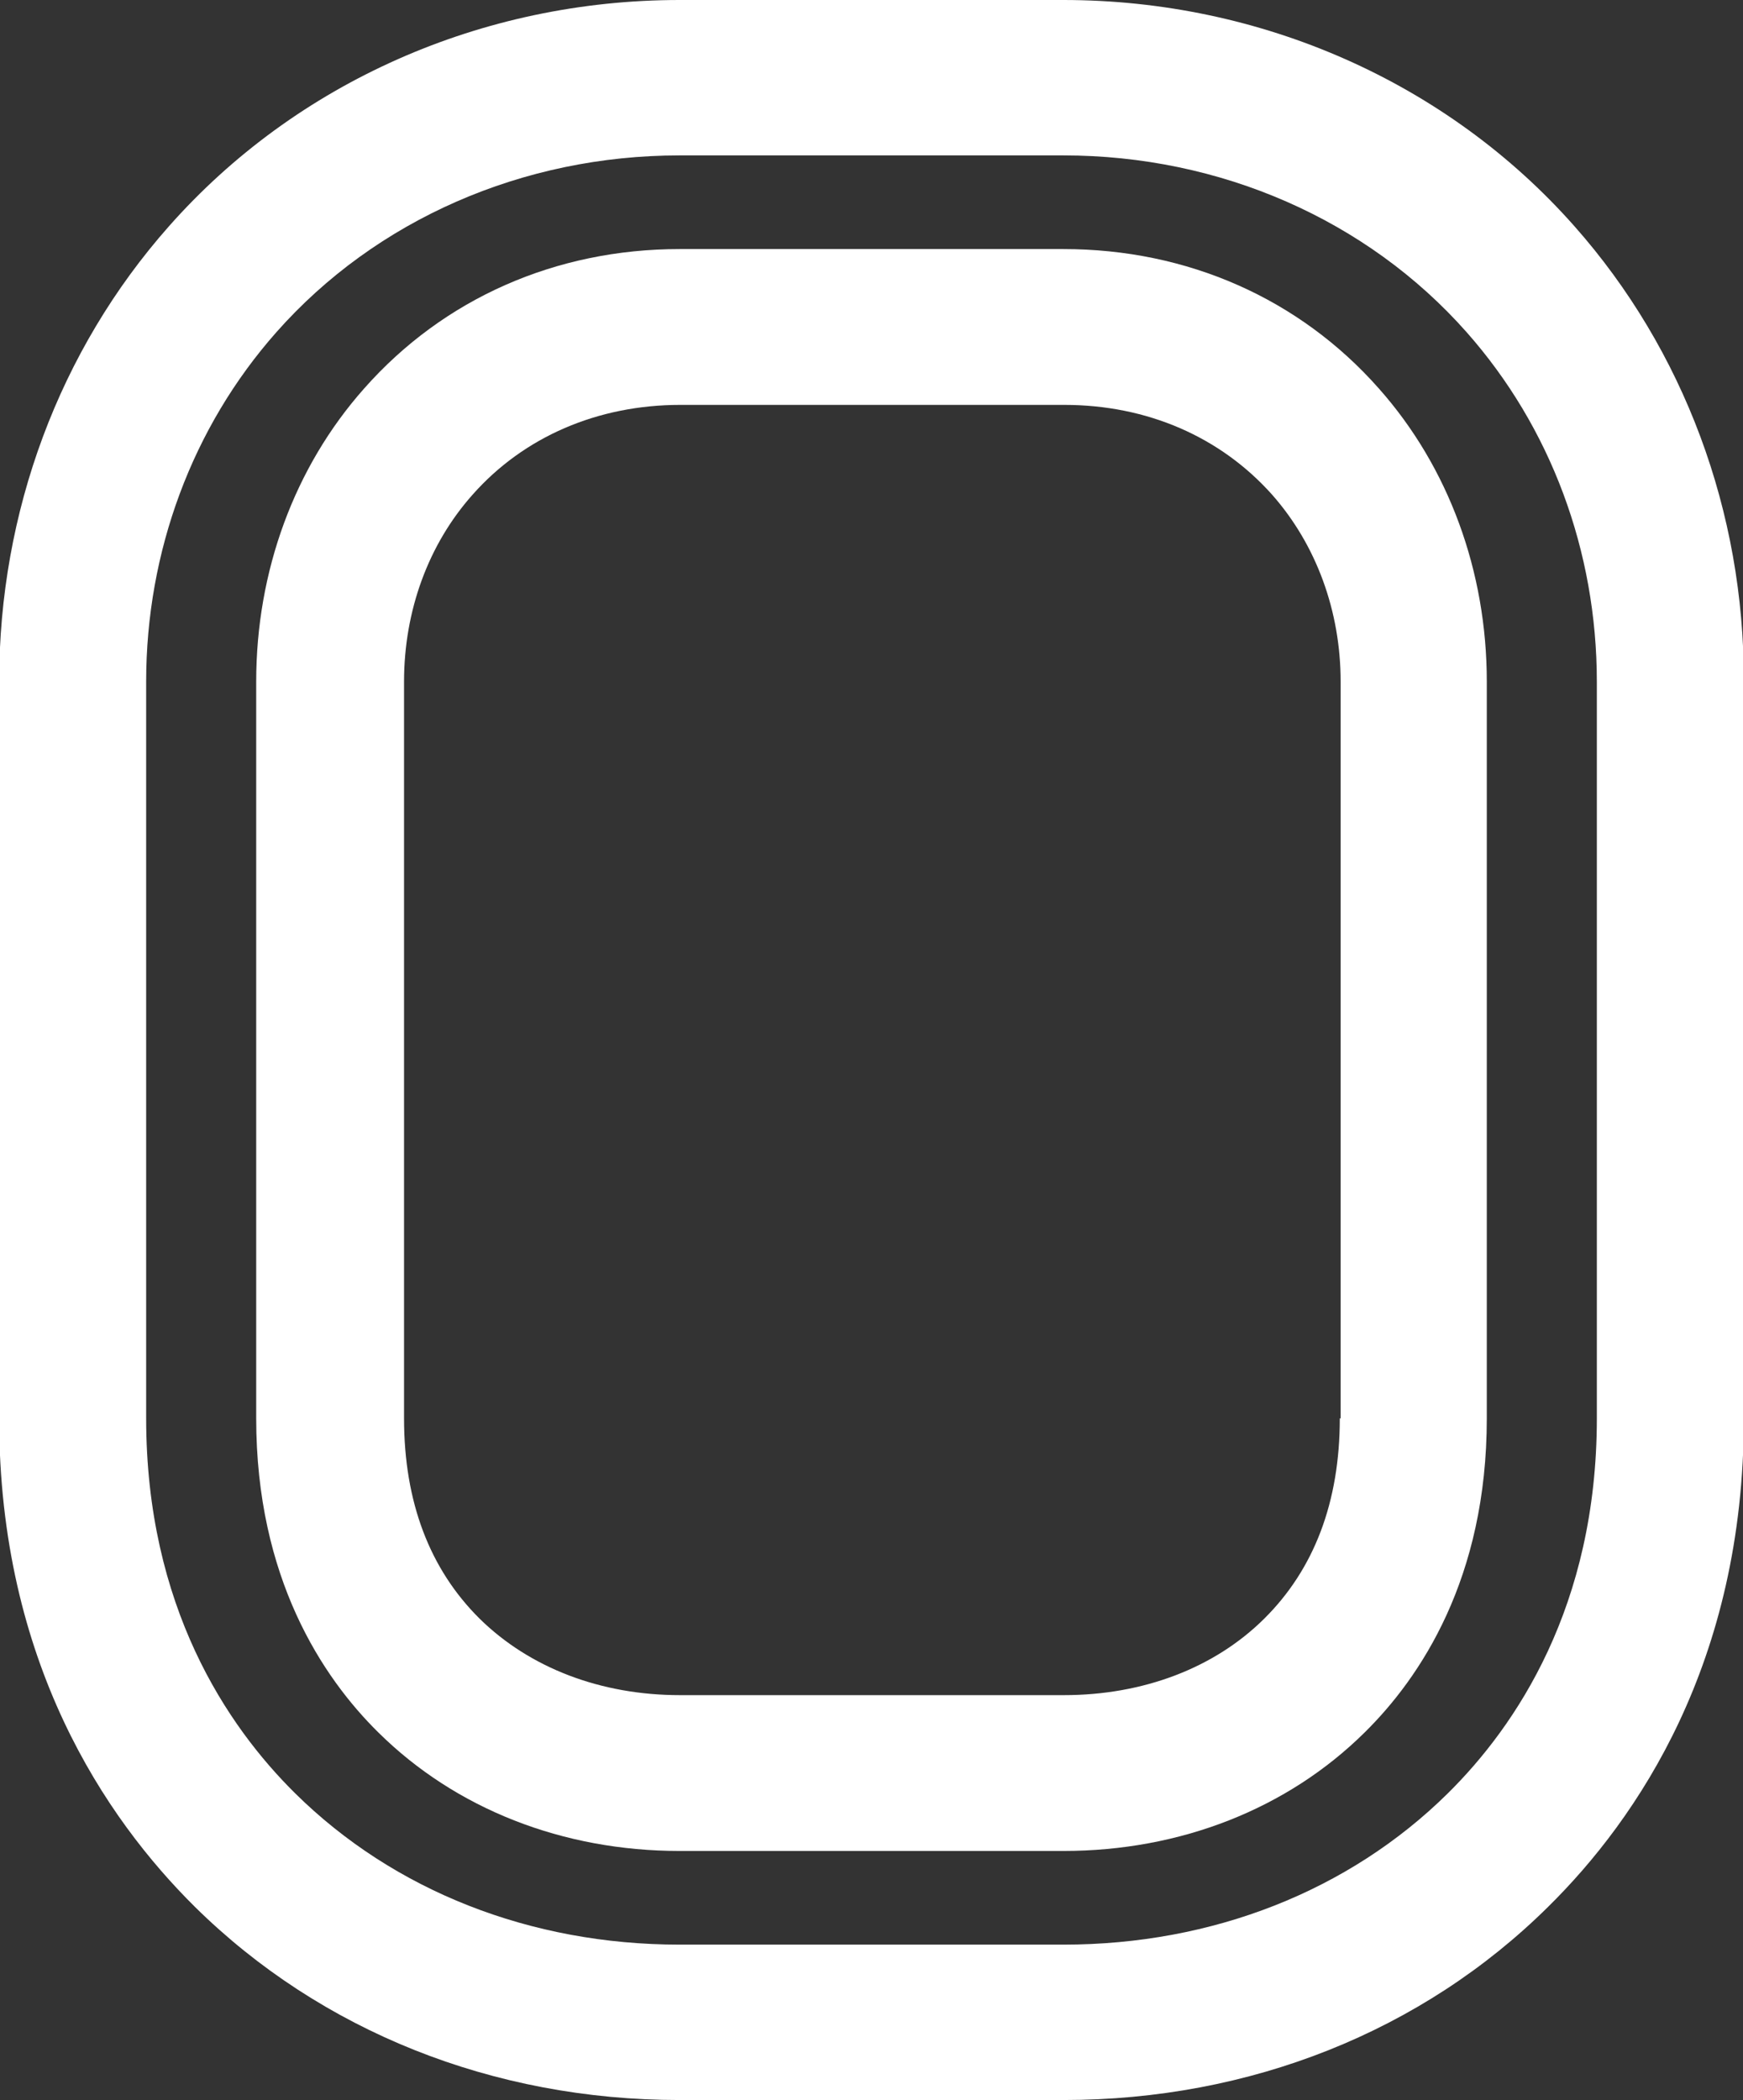
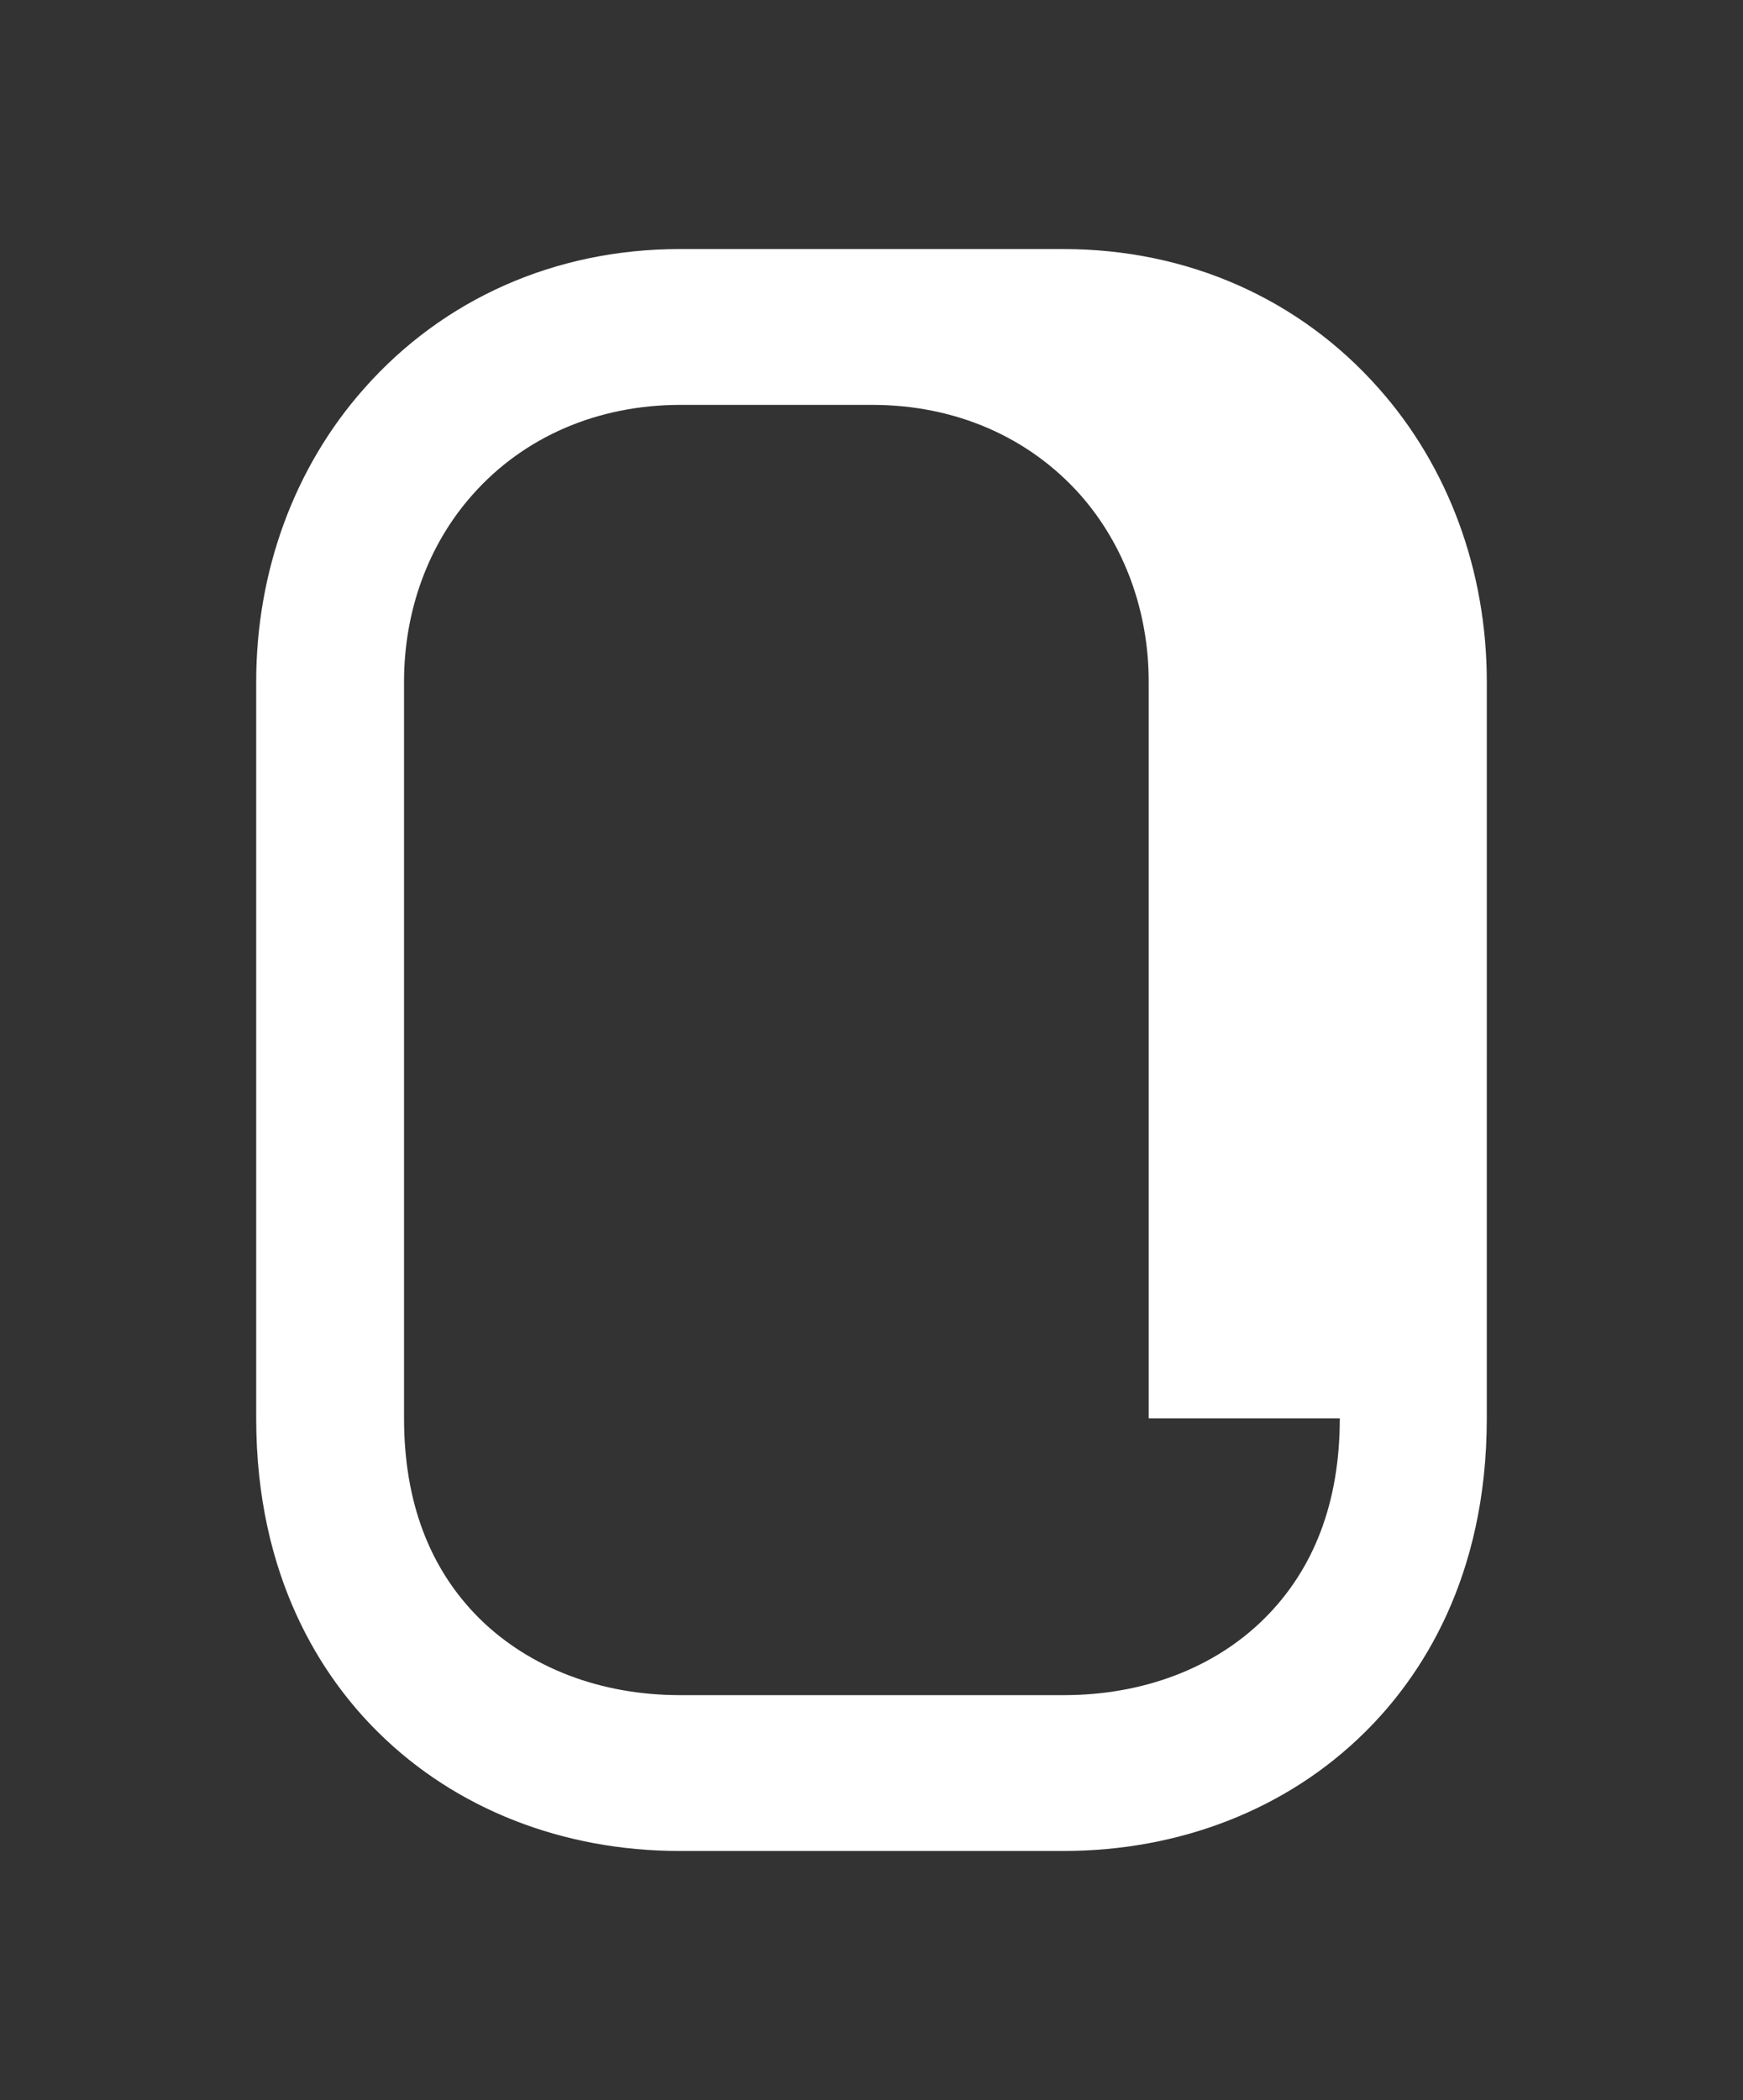
<svg xmlns="http://www.w3.org/2000/svg" version="1.1" id="Layer_1" x="0px" y="0px" viewBox="0 0 415 500" style="enable-background:new 0 0 415 500;" xml:space="preserve">
  <rect x="0" y="0" width="415" height="500" fill="#333333" stroke="none" />
  <style type="text/css">
	.st0{fill:#FFFFFF;}
</style>
-   <path class="st0" d="M319,337.7c0,19.9-6.1,35.9-18,47.7c-11.9,11.8-28.9,18.2-47.7,18.2h-45.7h-45.7c-18.9,0-35.8-6.5-47.7-18.2  c-11.9-11.8-18-27.8-18-47.7V162.3c0-16.9,5.8-32.7,16.3-44.5c12.2-13.8,29.8-21.4,49.5-21.4h45.7h45.7c19.7,0,37.2,7.6,49.5,21.4  c10.5,11.9,16.3,27.7,16.3,44.5V337.7z M253.2,59.3L253.2,59.3h-45.7h-45.7c-29.5,0-56.2,11.8-75.1,33.2C70.1,111.2,61,136,61,162.3  v175.4c0,38,15.8,61.7,29.1,74.8c18.4,18.2,43.9,28.2,71.7,28.2h45.7h45.7c27.8,0,53.3-10,71.7-28.2c13.3-13.1,29.1-36.7,29.1-74.8  V162.3c0-26.3-9.1-51.1-25.7-69.8C309.4,71.1,282.7,59.3,253.2,59.3" />
-   <path class="st0" d="M380.2,337.7c0,44.8-19.3,73.3-35.5,89.3c-23.5,23.2-56,36-91.5,36h-45.7h-45.7c-35.5,0-68-12.8-91.5-36  c-16.2-16-35.5-44.5-35.5-89.3V162.3c0-31,11-60.6,31-83.2c23.7-26.8,58.7-42.1,96-42.1h45.7h45.7c37.3,0,72.3,15.3,96,42.1  c20,22.6,31,52.1,31,83.2V337.7z M374.9,53.9C344.6,19.6,300.2,0,253.2,0h-45.7h-45.7c-47,0-91.3,19.6-121.6,53.9  c-26.1,29.5-40.4,68-40.4,108.4v175.4c0,58.1,25.4,95.3,46.6,116.3c30,29.6,71,46,115.4,46h45.7h45.7c44.4,0,85.4-16.3,115.4-46  c21.3-21,46.6-58.2,46.6-116.3V162.3C415.3,121.8,400.9,83.3,374.9,53.9" />
+   <path class="st0" d="M319,337.7c0,19.9-6.1,35.9-18,47.7c-11.9,11.8-28.9,18.2-47.7,18.2h-45.7h-45.7c-18.9,0-35.8-6.5-47.7-18.2  c-11.9-11.8-18-27.8-18-47.7V162.3c0-16.9,5.8-32.7,16.3-44.5c12.2-13.8,29.8-21.4,49.5-21.4h45.7c19.7,0,37.2,7.6,49.5,21.4  c10.5,11.9,16.3,27.7,16.3,44.5V337.7z M253.2,59.3L253.2,59.3h-45.7h-45.7c-29.5,0-56.2,11.8-75.1,33.2C70.1,111.2,61,136,61,162.3  v175.4c0,38,15.8,61.7,29.1,74.8c18.4,18.2,43.9,28.2,71.7,28.2h45.7h45.7c27.8,0,53.3-10,71.7-28.2c13.3-13.1,29.1-36.7,29.1-74.8  V162.3c0-26.3-9.1-51.1-25.7-69.8C309.4,71.1,282.7,59.3,253.2,59.3" />
</svg>